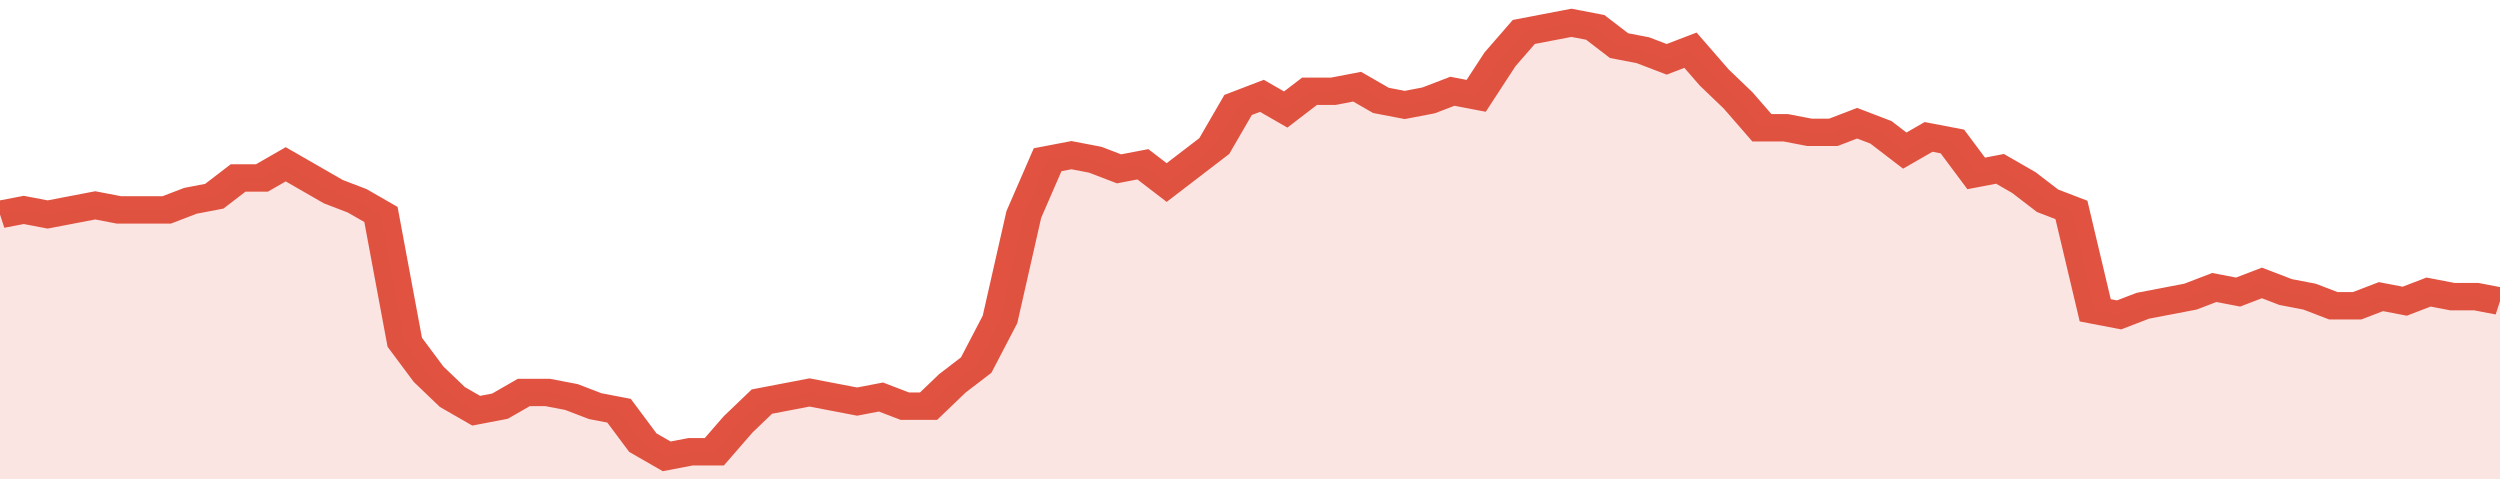
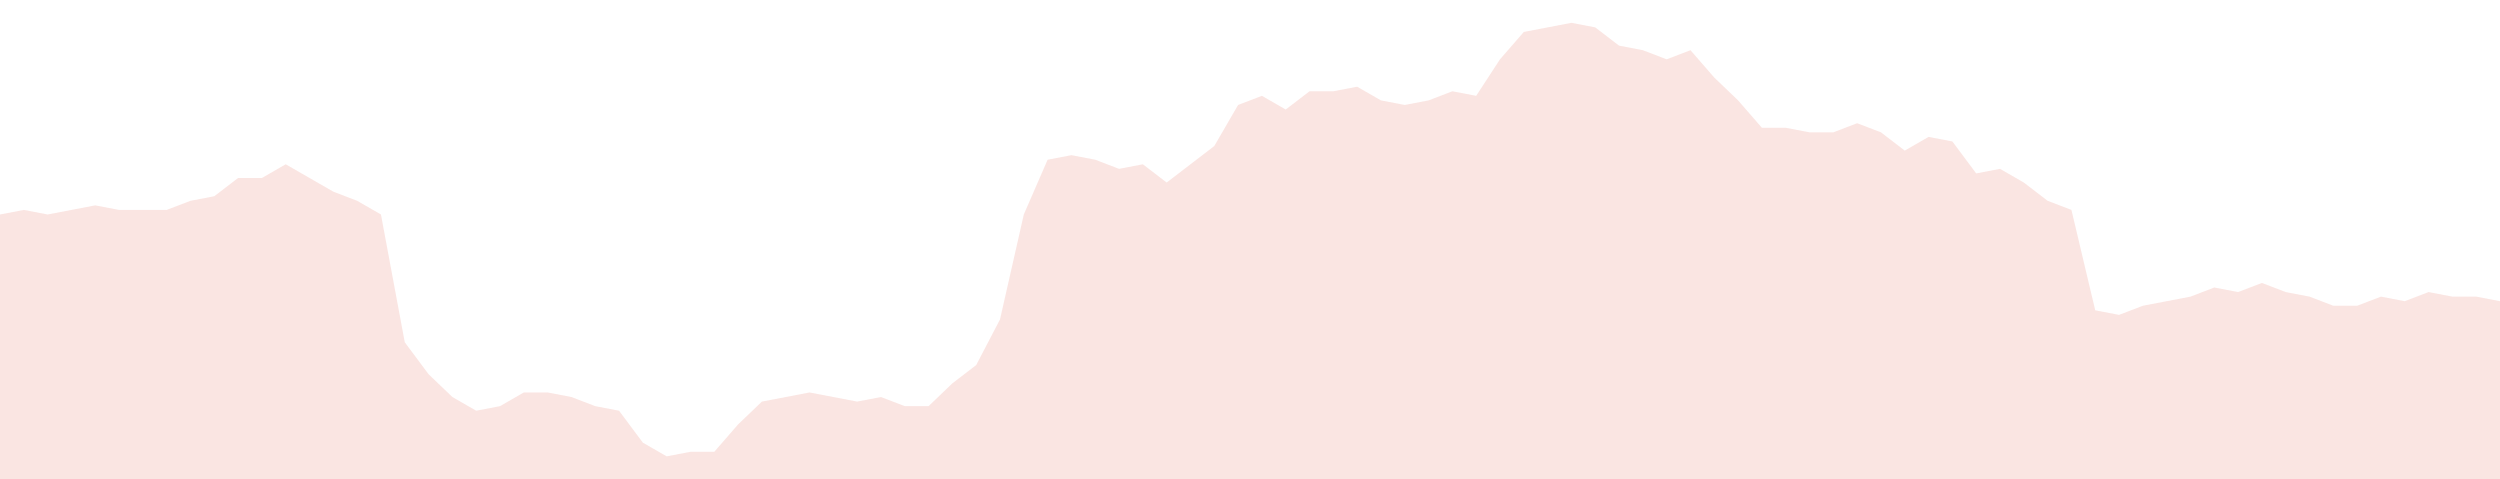
<svg xmlns="http://www.w3.org/2000/svg" viewBox="0 0 420 105" width="120" height="23" preserveAspectRatio="none">
-   <polyline fill="none" stroke="#E15241" stroke-width="6" points="0, 47 4, 46 8, 47 12, 46 16, 45 20, 46 24, 46 28, 46 32, 44 36, 43 40, 39 44, 39 48, 36 52, 39 56, 42 60, 44 64, 47 68, 75 72, 82 76, 87 80, 90 84, 89 88, 86 92, 86 96, 87 100, 89 104, 90 108, 97 112, 100 116, 99 120, 99 124, 93 128, 88 132, 87 136, 86 140, 87 144, 88 148, 87 152, 89 156, 89 160, 84 164, 80 168, 70 172, 47 176, 35 180, 34 184, 35 188, 37 192, 36 196, 40 200, 36 204, 32 208, 23 212, 21 216, 24 220, 20 224, 20 228, 19 232, 22 236, 23 240, 22 244, 20 248, 21 252, 13 256, 7 260, 6 264, 5 268, 6 272, 10 276, 11 280, 13 284, 11 288, 17 292, 22 296, 28 300, 28 304, 29 308, 29 312, 27 316, 29 320, 33 324, 30 328, 31 332, 38 336, 37 340, 40 344, 44 348, 46 352, 68 356, 69 360, 67 364, 66 368, 65 372, 63 376, 64 380, 62 384, 64 388, 65 392, 67 396, 67 400, 65 404, 66 408, 64 412, 65 416, 65 420, 66 420, 66 "> </polyline>
  <polygon fill="#E15241" opacity="0.15" points="0, 105 0, 47 4, 46 8, 47 12, 46 16, 45 20, 46 24, 46 28, 46 32, 44 36, 43 40, 39 44, 39 48, 36 52, 39 56, 42 60, 44 64, 47 68, 75 72, 82 76, 87 80, 90 84, 89 88, 86 92, 86 96, 87 100, 89 104, 90 108, 97 112, 100 116, 99 120, 99 124, 93 128, 88 132, 87 136, 86 140, 87 144, 88 148, 87 152, 89 156, 89 160, 84 164, 80 168, 70 172, 47 176, 35 180, 34 184, 35 188, 37 192, 36 196, 40 200, 36 204, 32 208, 23 212, 21 216, 24 220, 20 224, 20 228, 19 232, 22 236, 23 240, 22 244, 20 248, 21 252, 13 256, 7 260, 6 264, 5 268, 6 272, 10 276, 11 280, 13 284, 11 288, 17 292, 22 296, 28 300, 28 304, 29 308, 29 312, 27 316, 29 320, 33 324, 30 328, 31 332, 38 336, 37 340, 40 344, 44 348, 46 352, 68 356, 69 360, 67 364, 66 368, 65 372, 63 376, 64 380, 62 384, 64 388, 65 392, 67 396, 67 400, 65 404, 66 408, 64 412, 65 416, 65 420, 66 420, 105 " />
</svg>